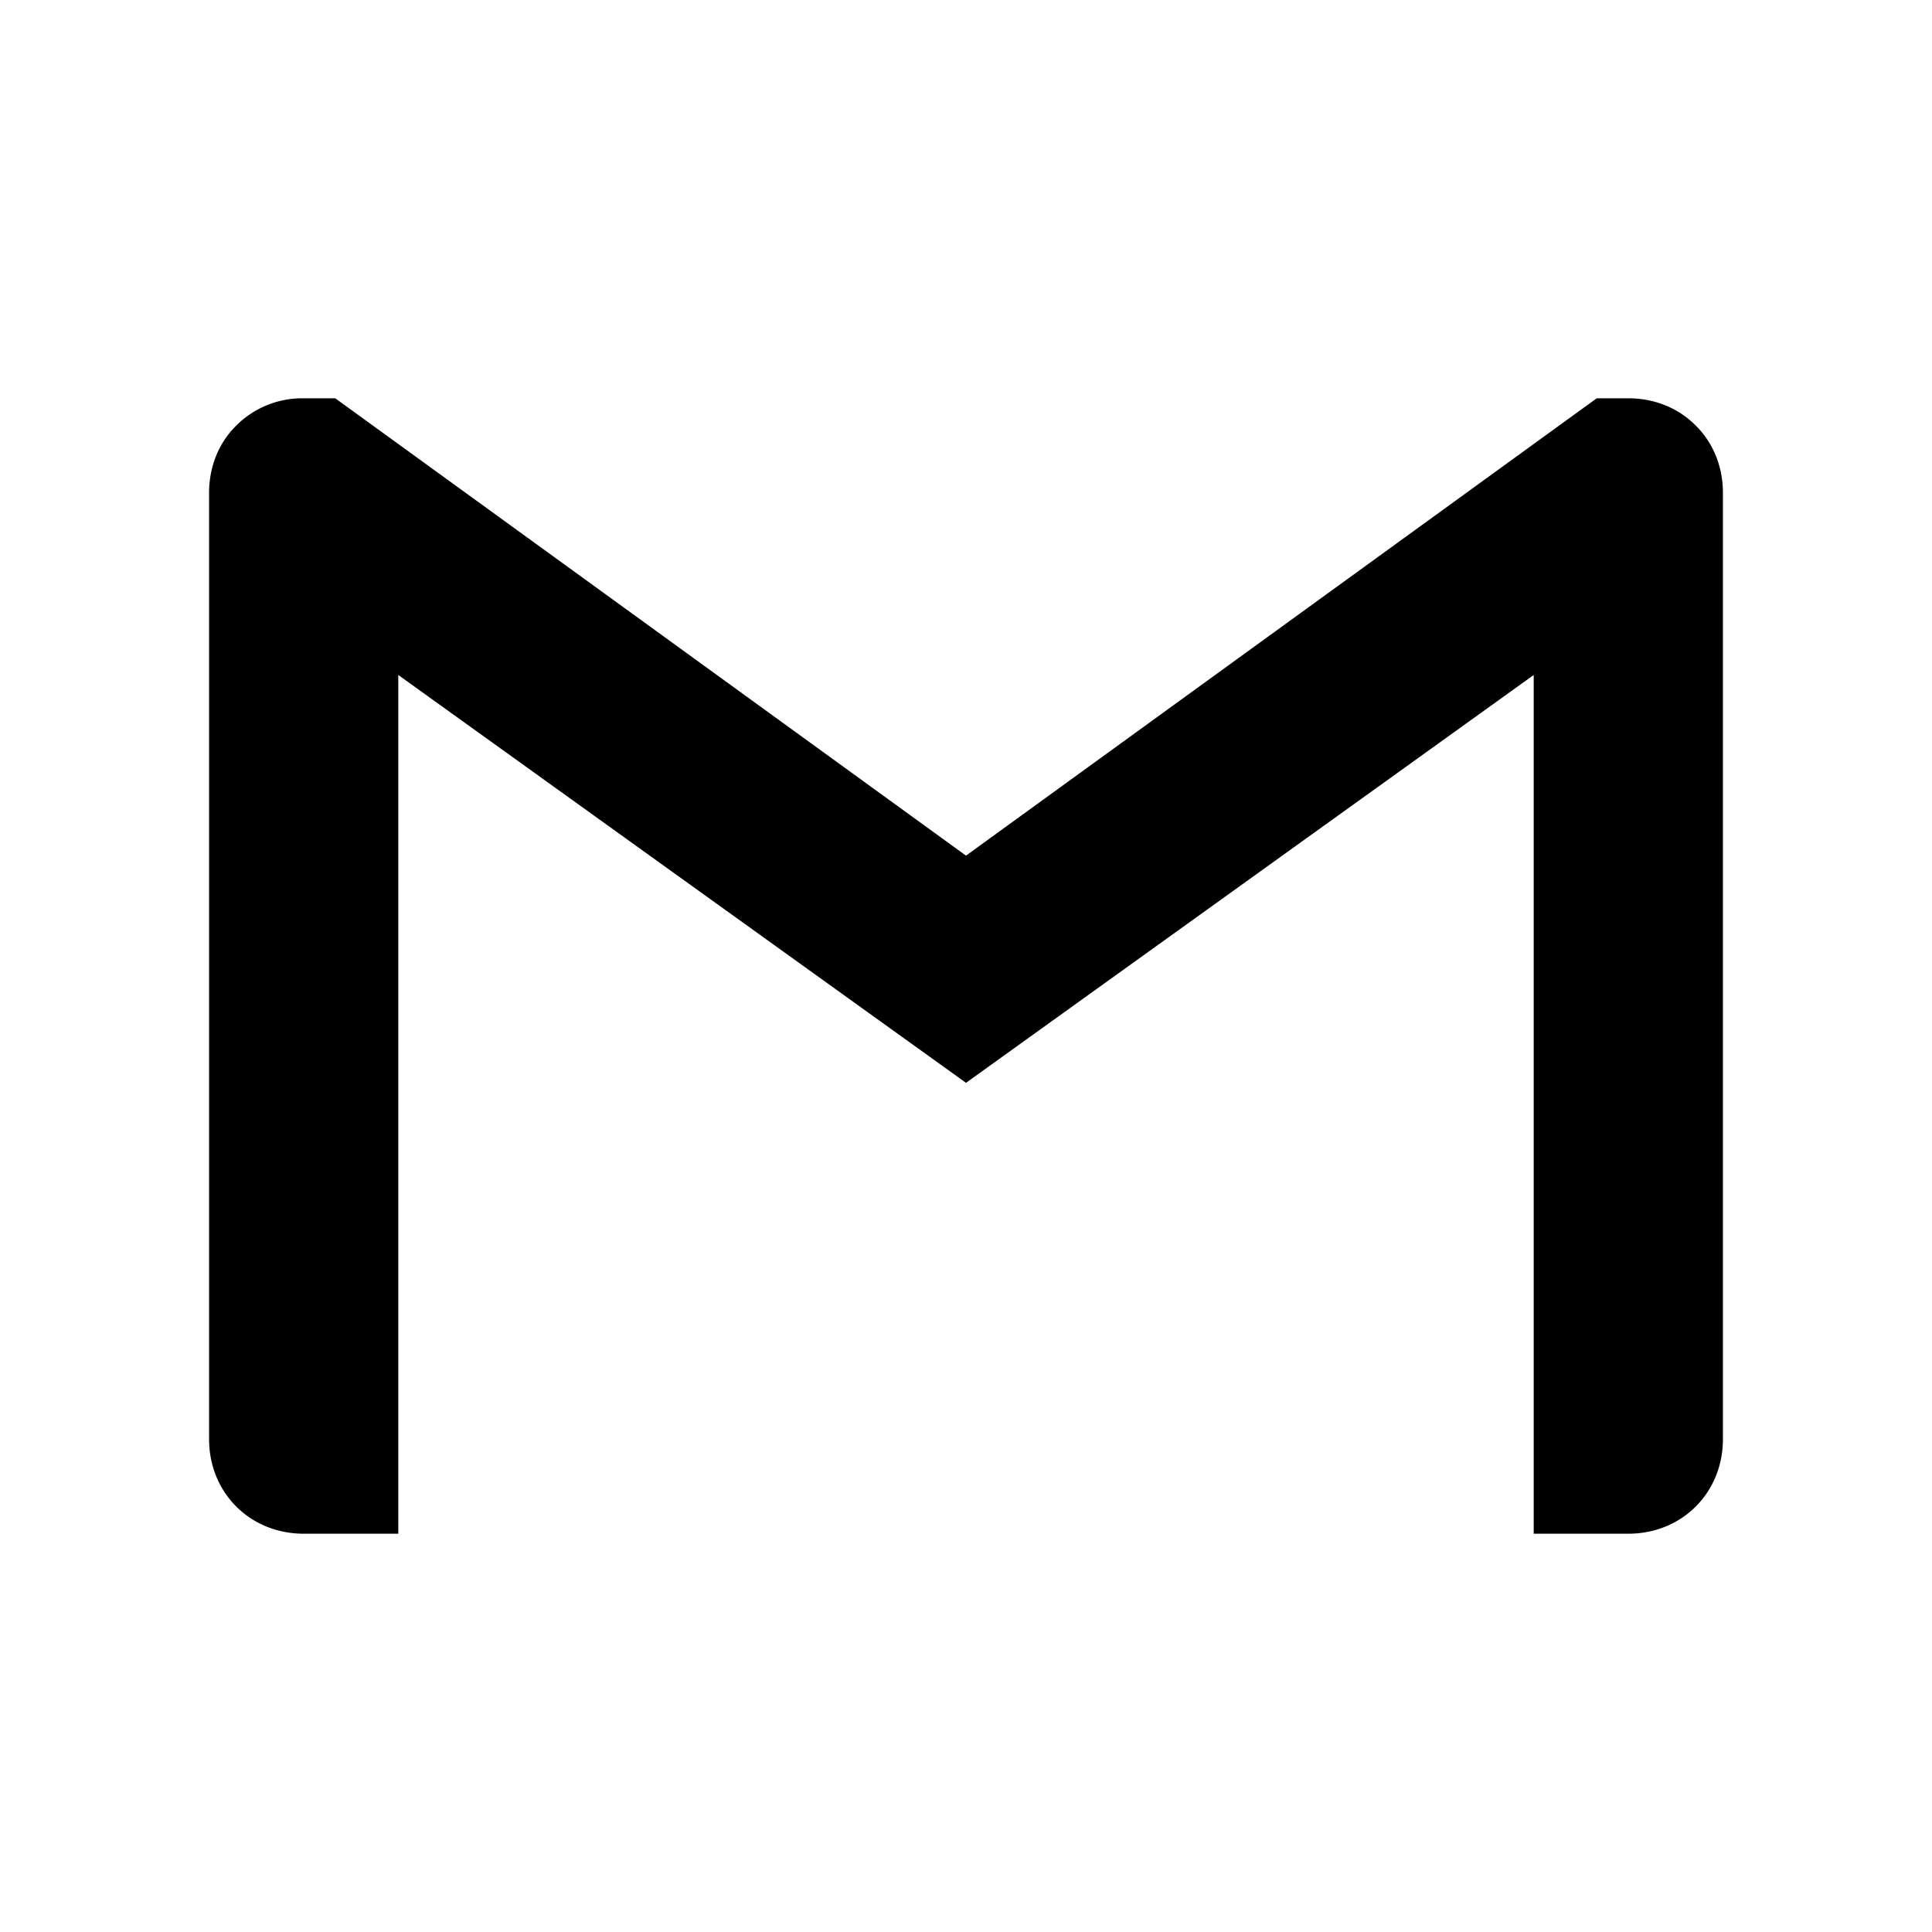
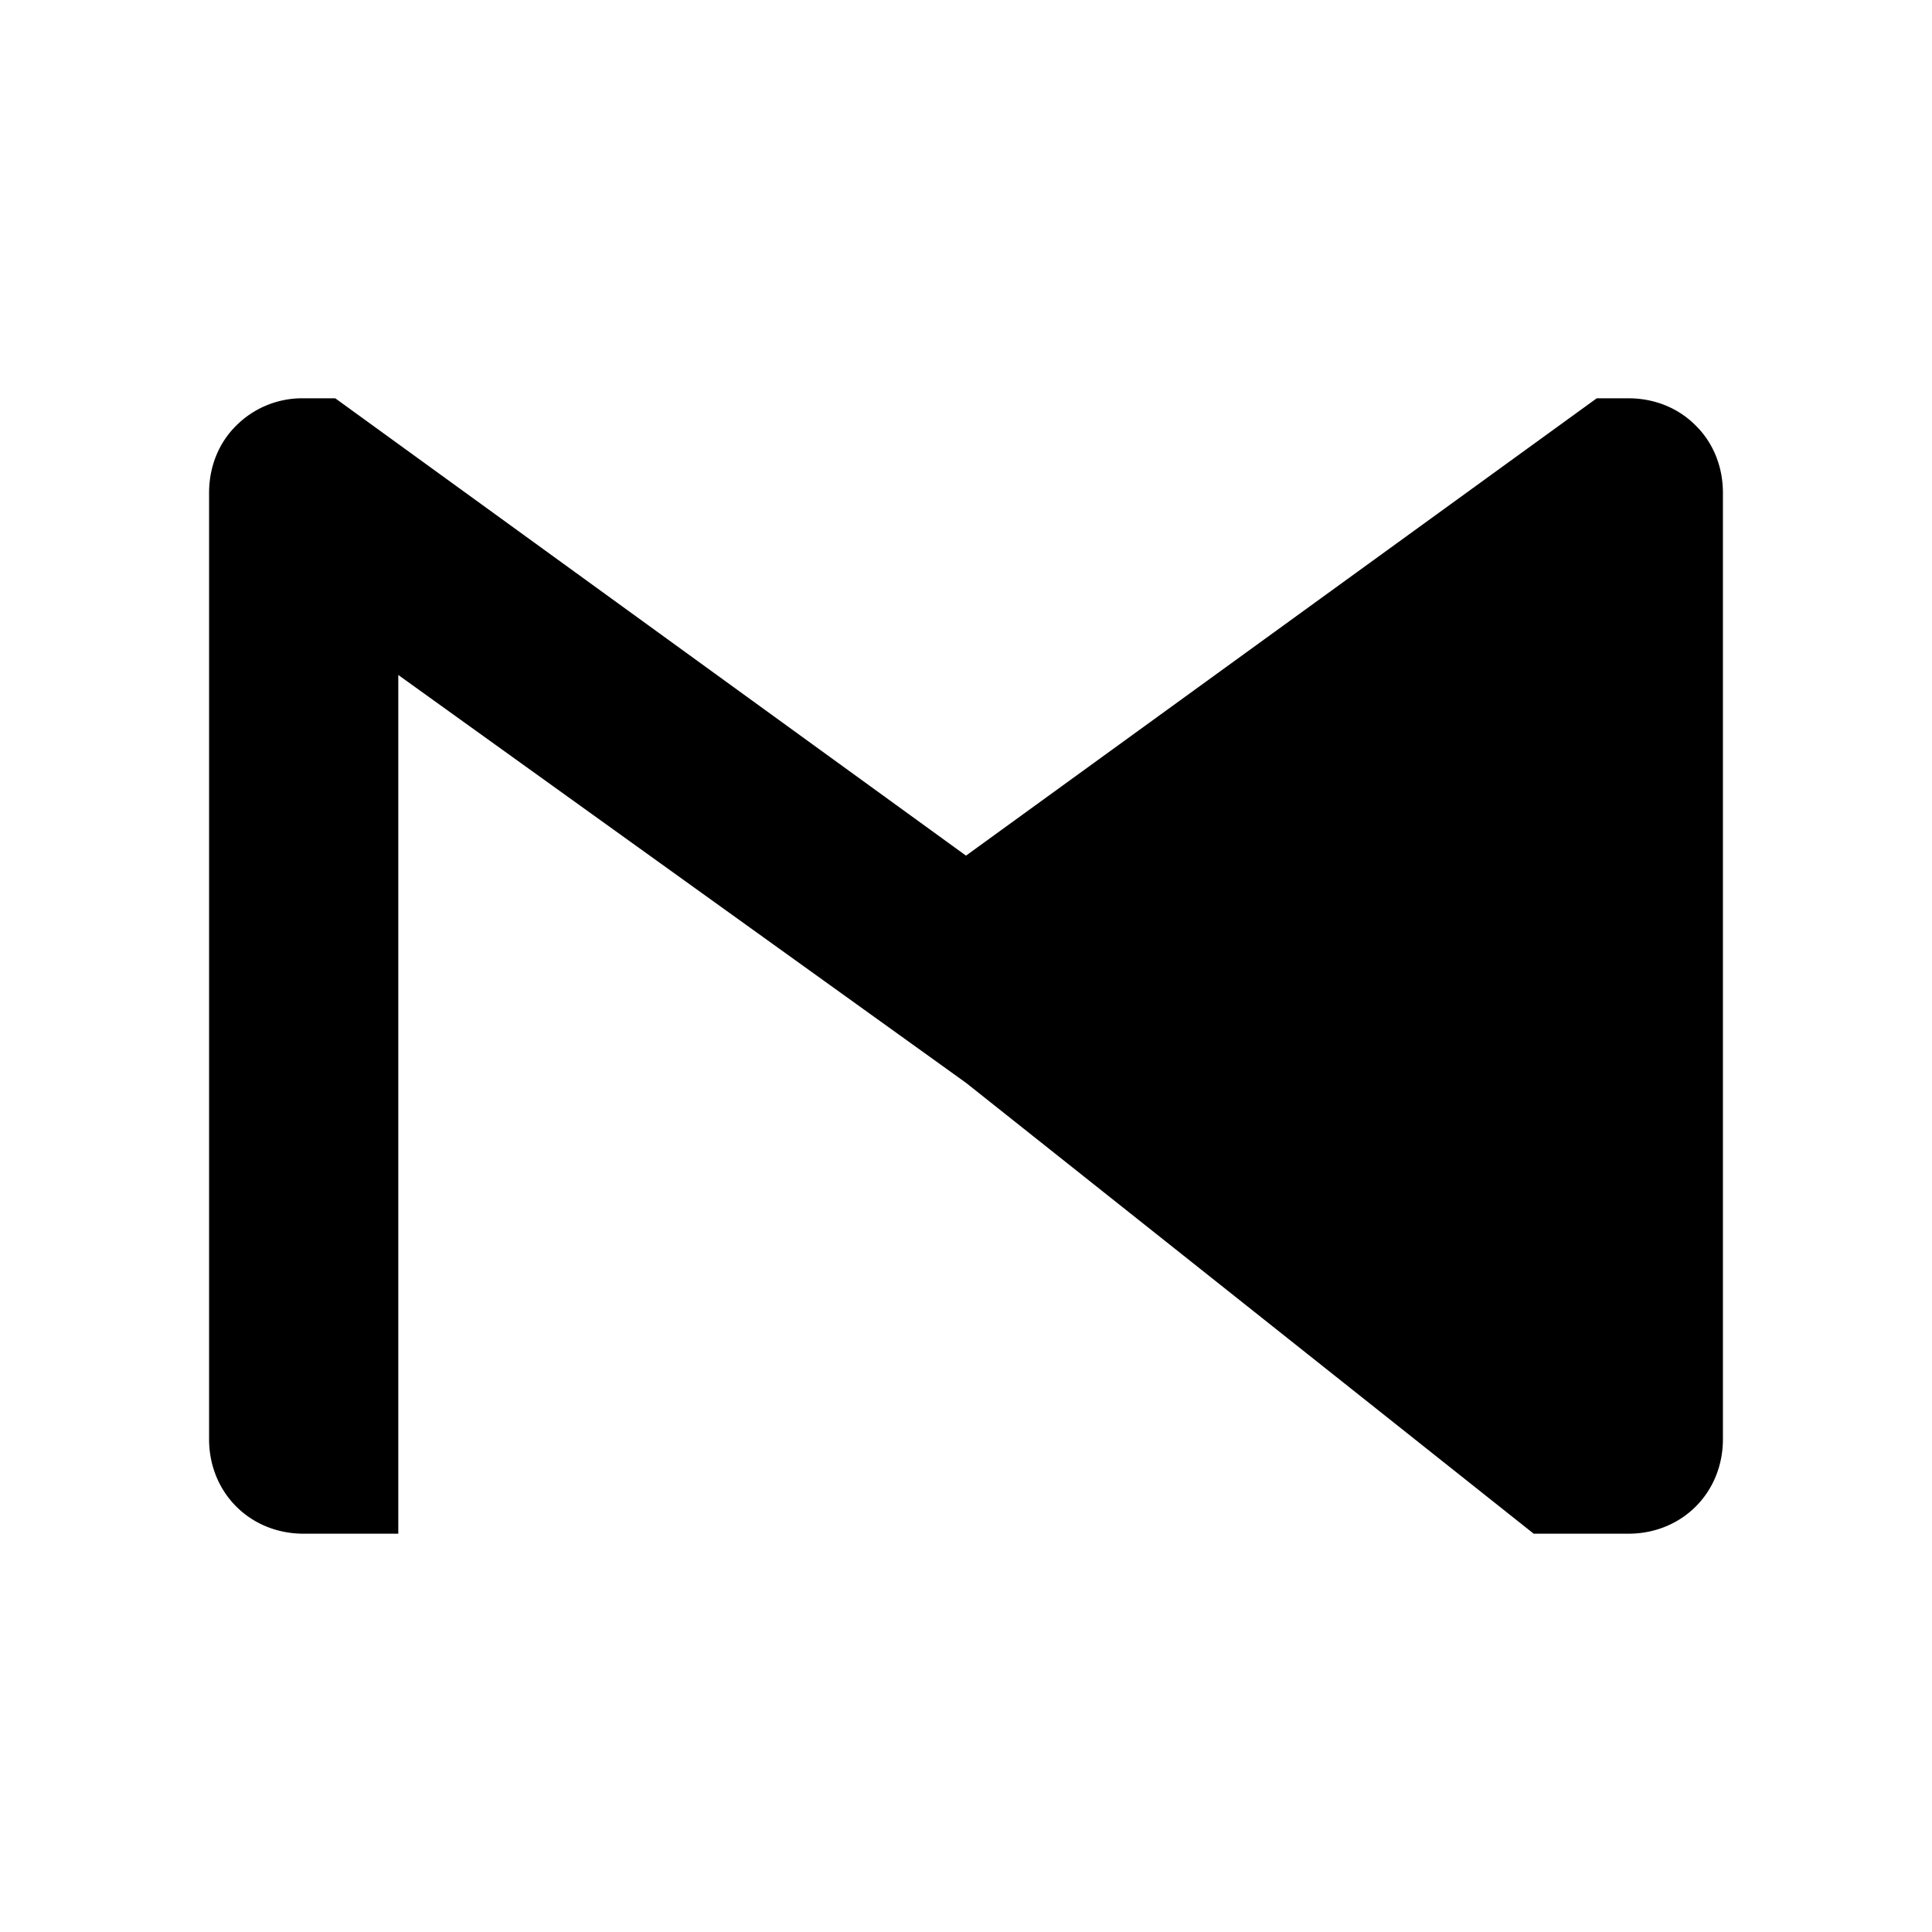
<svg xmlns="http://www.w3.org/2000/svg" width="32" height="32" viewBox="0 0 32 32" version="1.1" id="svg1">
  <defs id="defs1" />
-   <path fill="currentColor" d="M 28.537,8.164 V 23.836 c 0,0.889 -0.678,1.567 -1.567,1.567 H 25.403 V 11.18 L 16,17.935 6.597,11.18 V 25.403 H 5.03 c -0.889,0 -1.567,-0.678 -1.567,-1.567 V 8.164 c 0,-0.445 0.168,-0.837 0.449,-1.114 A 1.544,1.544 0 0 1 5.03,6.597 H 5.553 L 16,14.172 26.447,6.597 h 0.523 c 0.445,0 0.837,0.168 1.118,0.453 0.281,0.277 0.449,0.669 0.449,1.114" id="path1" style="stroke-width:0.784" />
+   <path fill="currentColor" d="M 28.537,8.164 V 23.836 c 0,0.889 -0.678,1.567 -1.567,1.567 H 25.403 L 16,17.935 6.597,11.18 V 25.403 H 5.03 c -0.889,0 -1.567,-0.678 -1.567,-1.567 V 8.164 c 0,-0.445 0.168,-0.837 0.449,-1.114 A 1.544,1.544 0 0 1 5.03,6.597 H 5.553 L 16,14.172 26.447,6.597 h 0.523 c 0.445,0 0.837,0.168 1.118,0.453 0.281,0.277 0.449,0.669 0.449,1.114" id="path1" style="stroke-width:0.784" />
</svg>